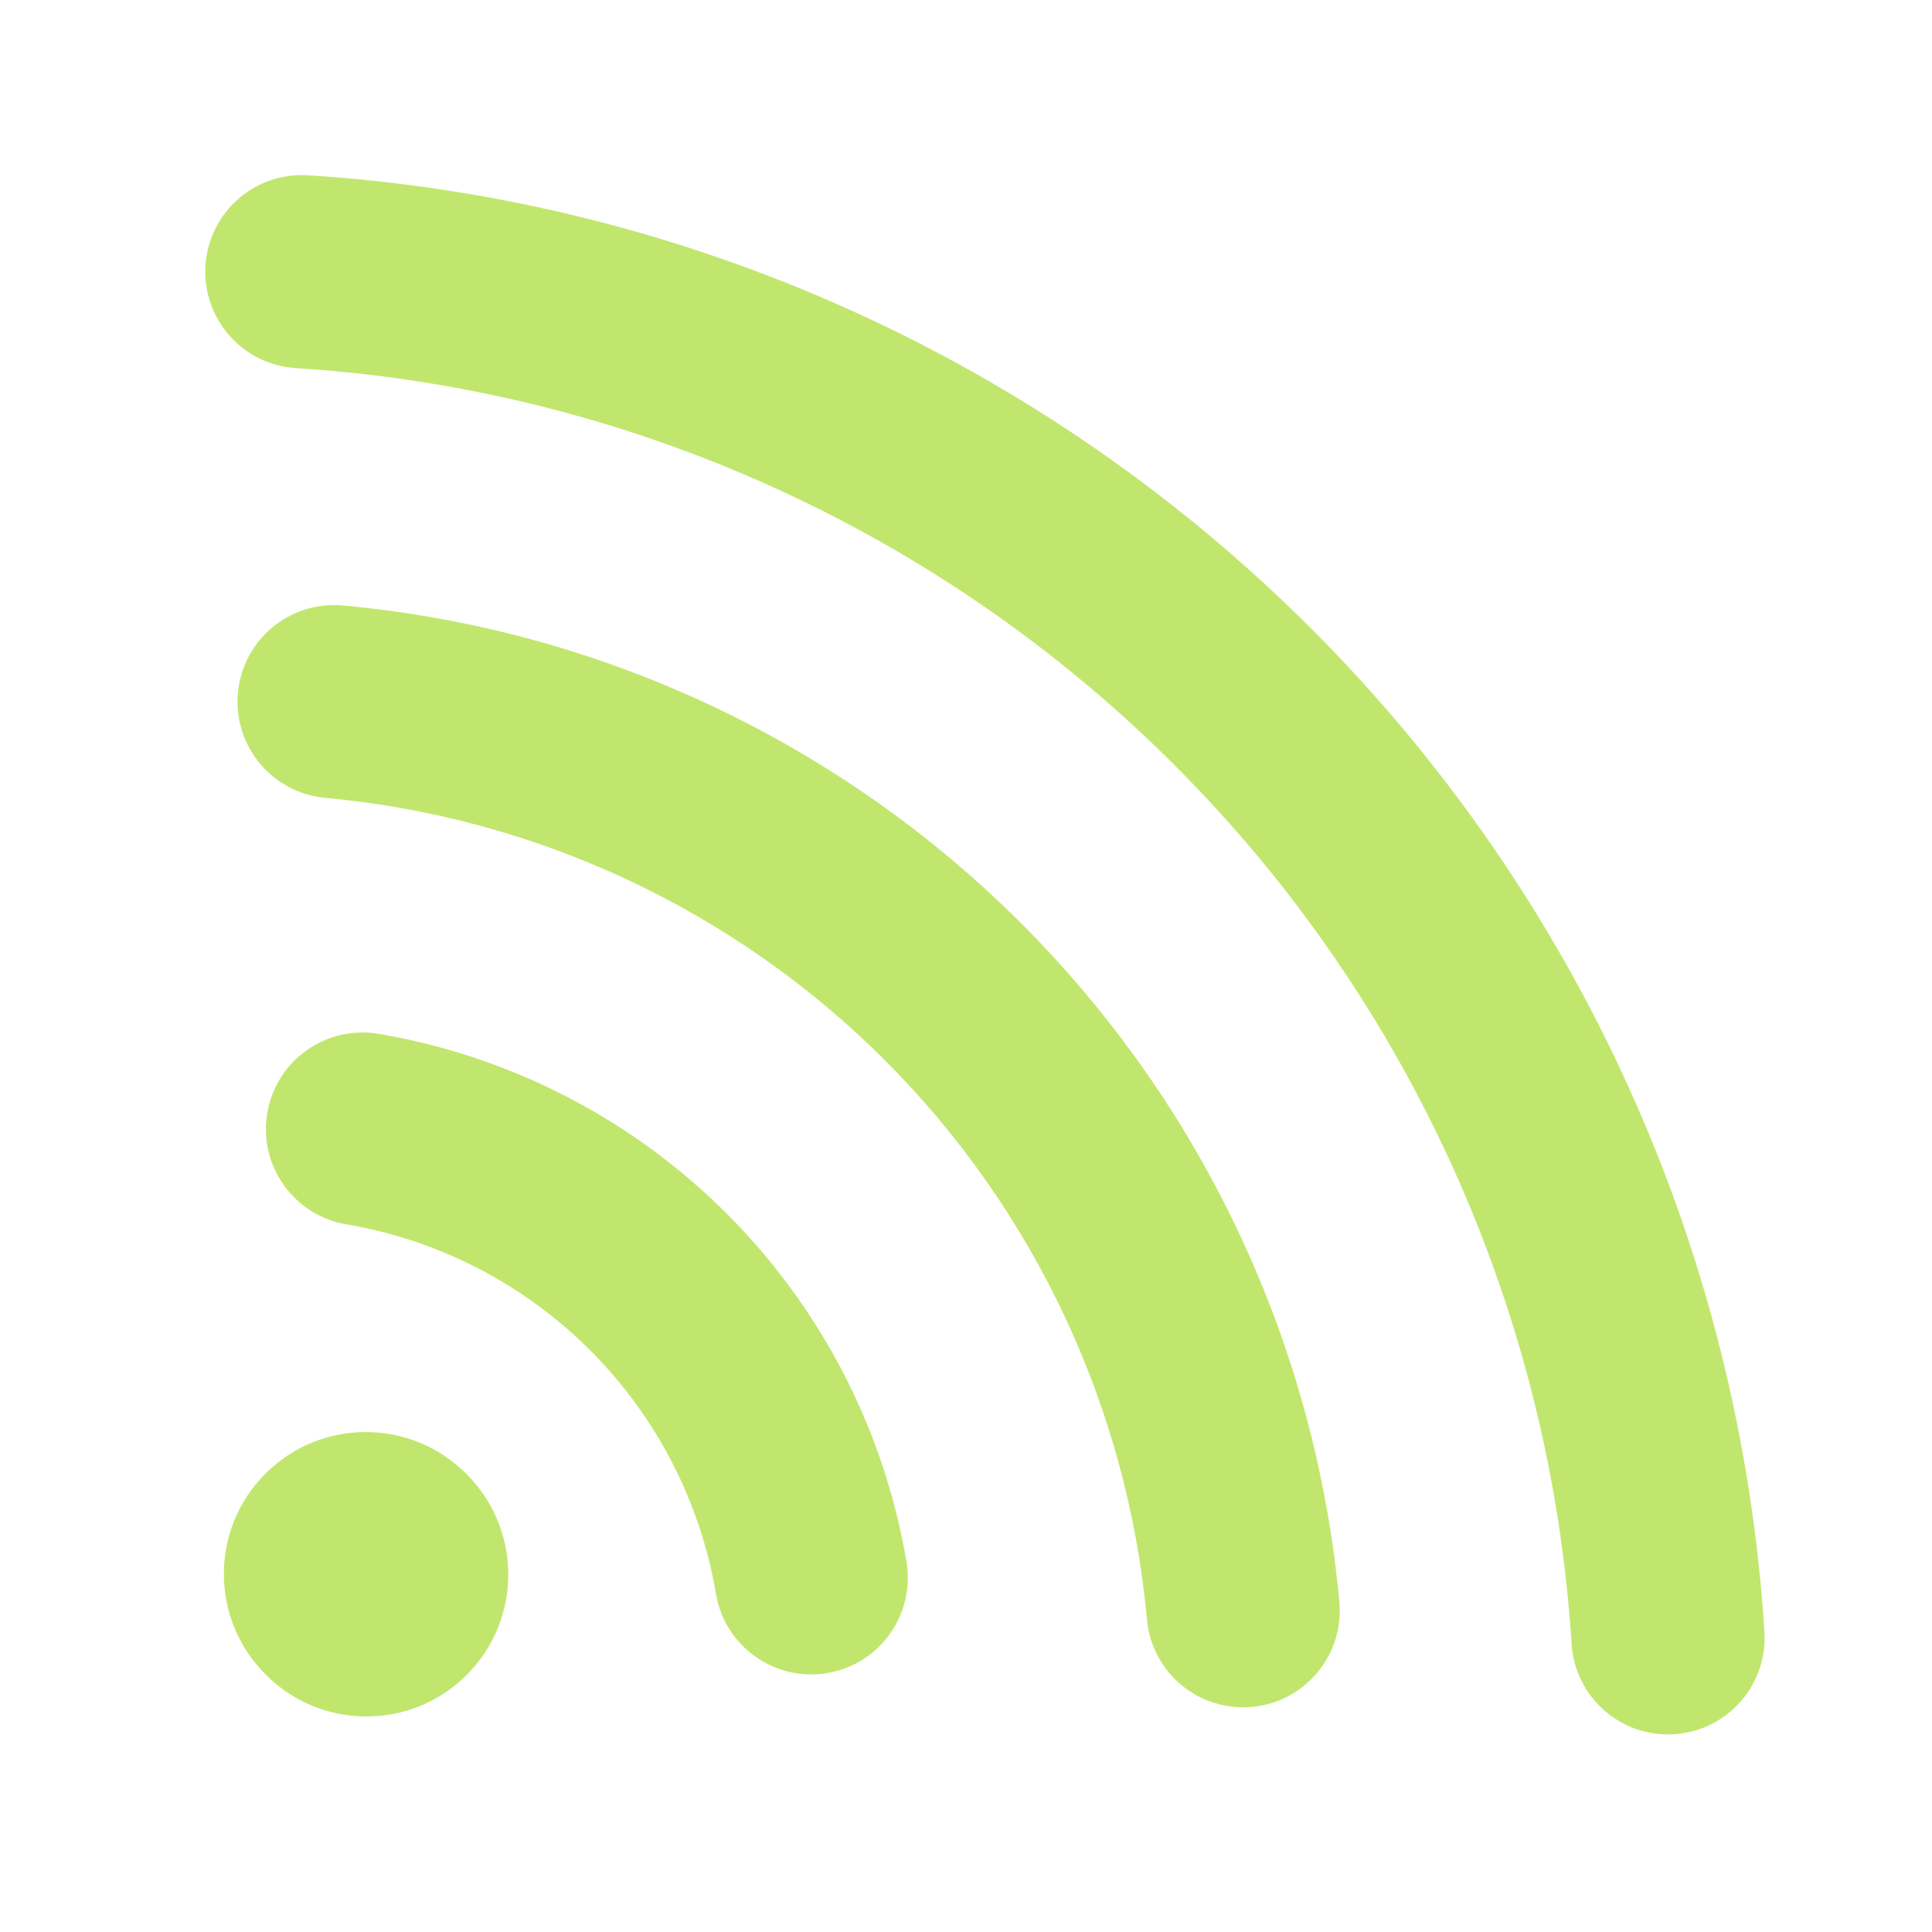
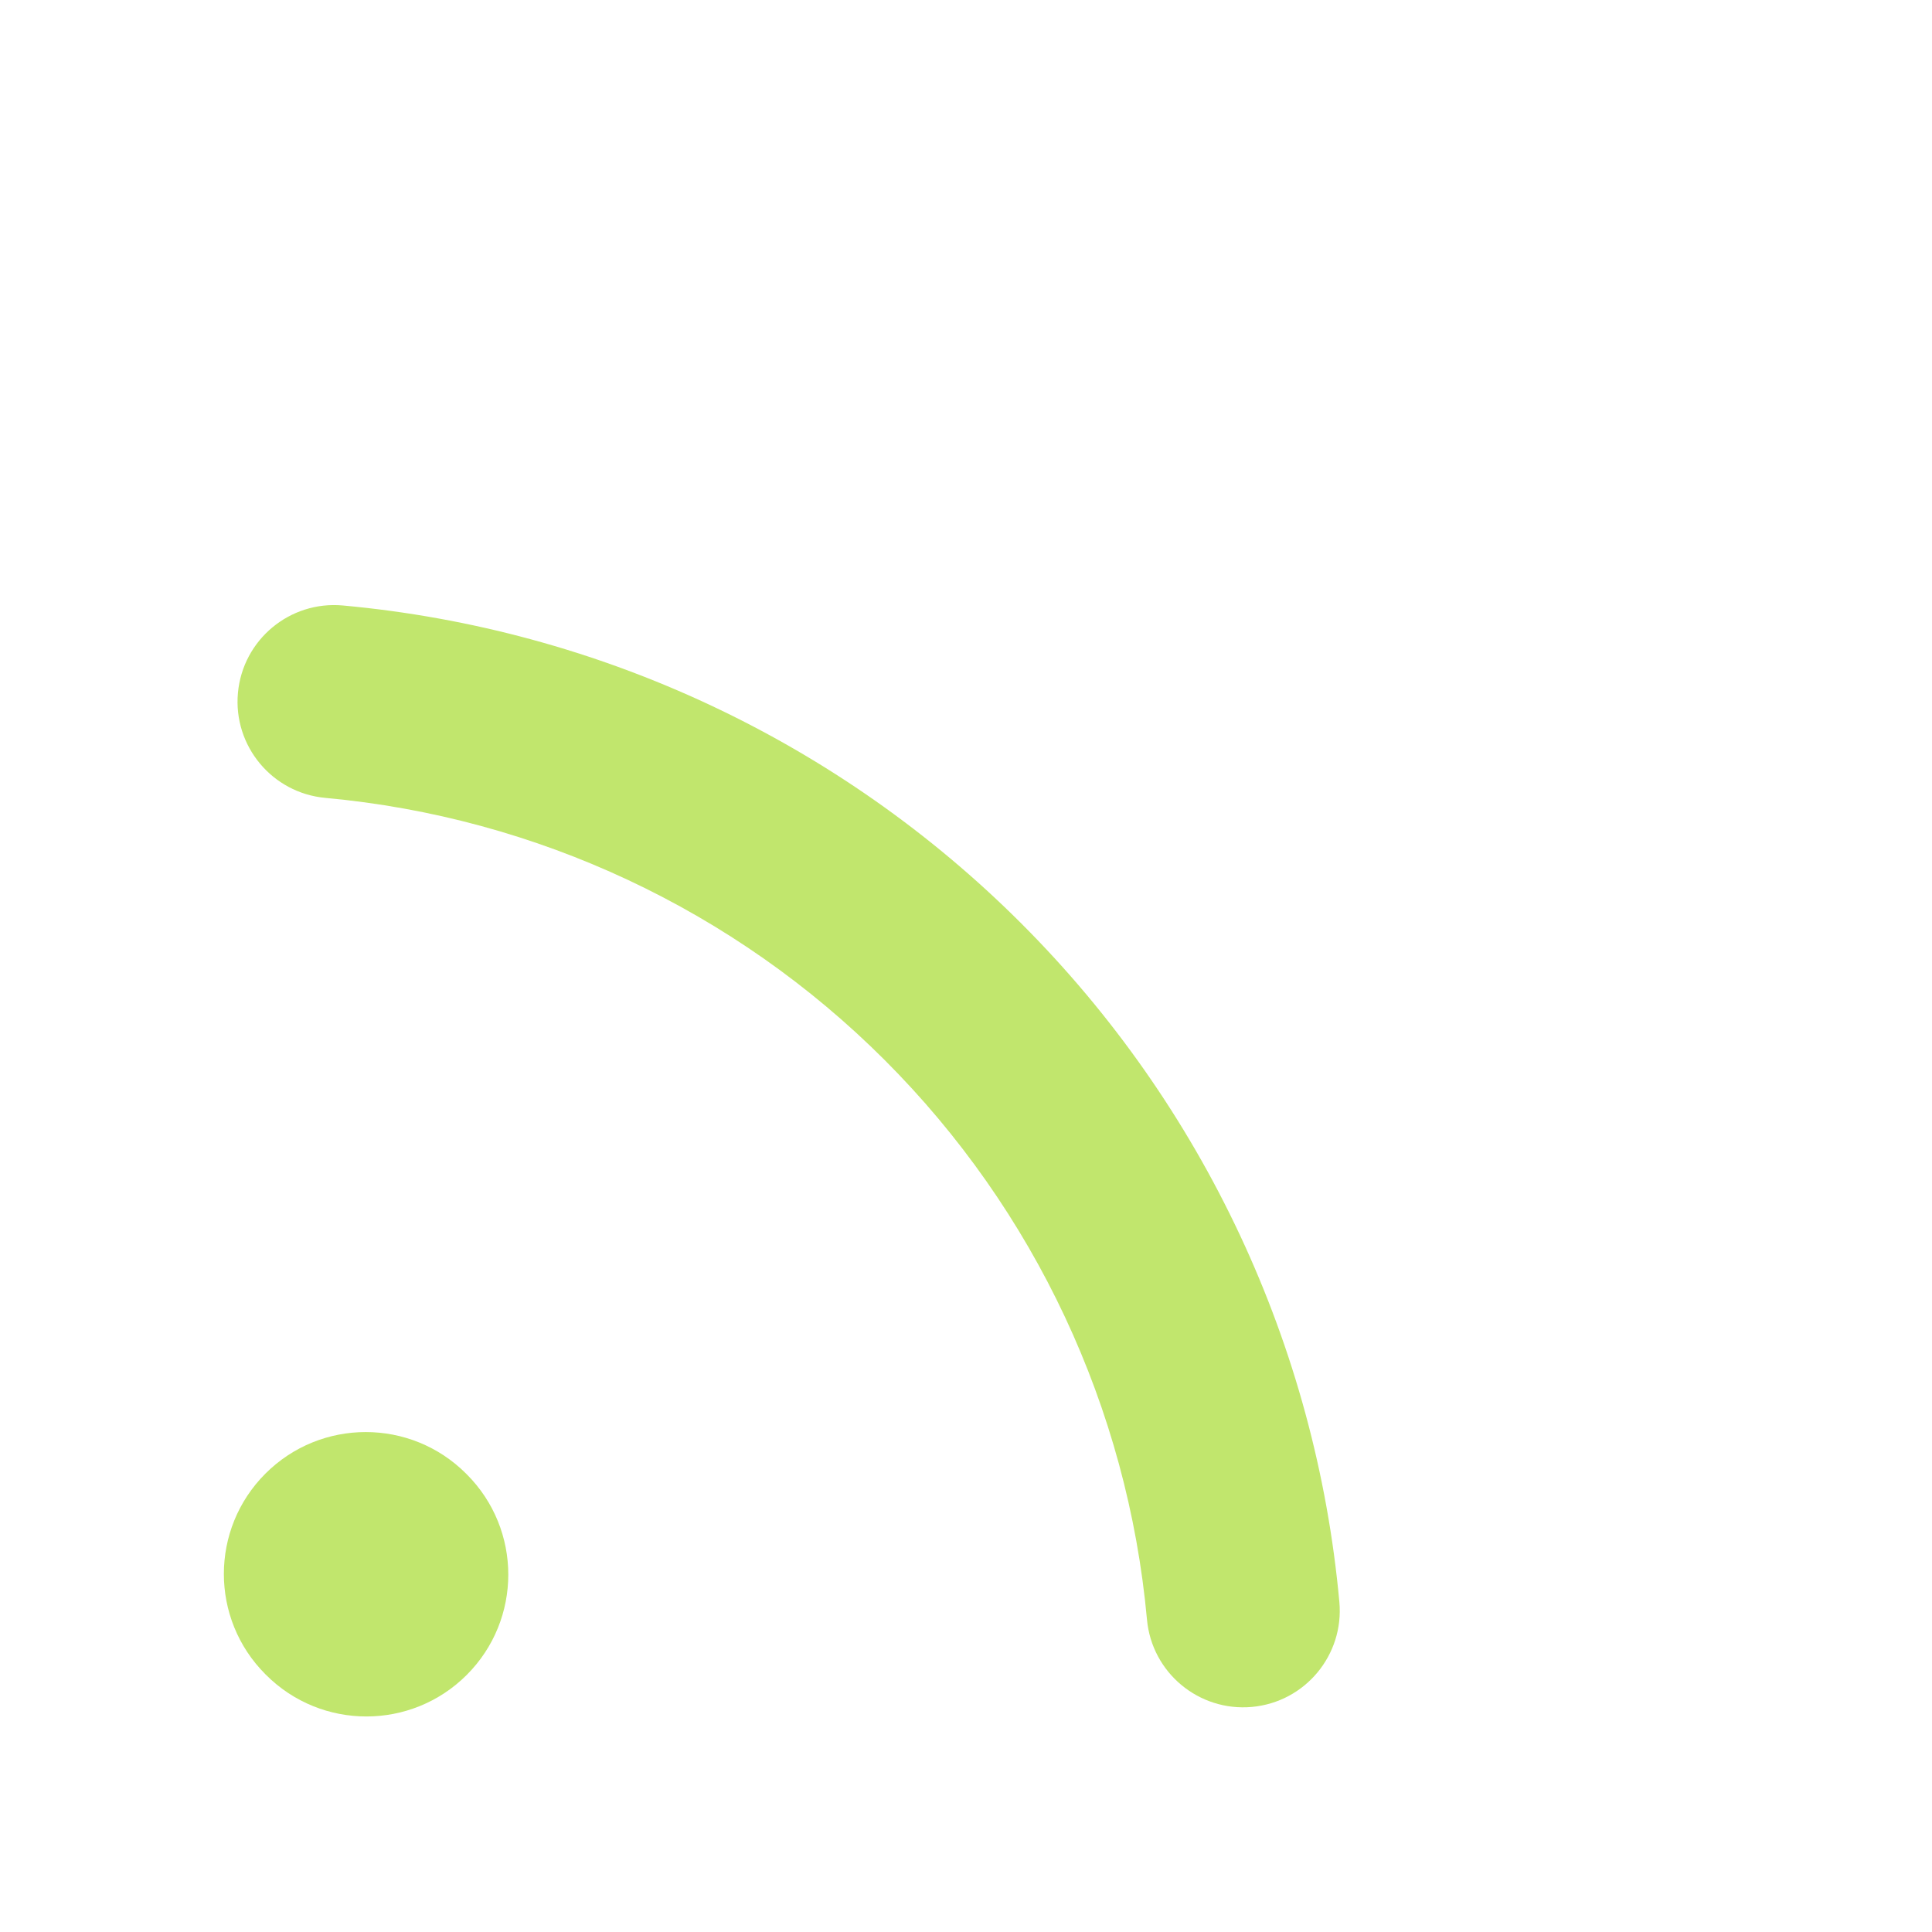
<svg xmlns="http://www.w3.org/2000/svg" width="128" height="128" viewBox="0 0 128 128" fill="none">
-   <path d="M20.404 11.613C16.877 11.389 13.836 14.068 13.613 17.596C13.389 21.123 16.068 24.164 19.596 24.387C41.553 25.777 62.255 35.13 77.817 50.692C93.379 66.255 102.732 86.956 104.122 108.914C104.346 112.441 107.386 115.12 110.914 114.897C114.441 114.673 117.12 111.633 116.897 108.105C115.31 83.038 104.633 59.406 86.868 41.641C69.104 23.877 45.471 13.199 20.404 11.613Z" fill="#c1e66d" />
  <path d="M22.72 40.115C19.2 39.793 16.086 42.386 15.764 45.906C15.442 49.425 18.035 52.54 21.554 52.862C35.556 54.142 48.671 60.289 58.616 70.235C68.562 80.181 74.709 93.295 75.99 107.297C76.311 110.817 79.426 113.409 82.946 113.088C86.466 112.766 89.058 109.651 88.736 106.131C87.183 89.149 79.728 73.245 67.667 61.184C55.607 49.123 39.703 41.668 22.72 40.115Z" fill="#c1e66d" />
-   <path d="M25.088 68.496C21.603 67.905 18.299 70.251 17.708 73.736C17.117 77.221 19.463 80.525 22.948 81.116C29.064 82.153 34.708 85.068 39.096 89.456C43.484 93.844 46.399 99.487 47.436 105.604C48.027 109.089 51.331 111.435 54.816 110.844C58.301 110.253 60.647 106.949 60.056 103.464C58.575 94.729 54.413 86.67 48.147 80.405C41.882 74.139 33.823 69.977 25.088 68.496Z" fill="#c1e66d" />
  <path d="M30.879 97.631C27.208 93.96 21.256 93.96 17.585 97.631C13.914 101.302 13.914 107.254 17.585 110.925L17.628 110.968C21.299 114.638 27.251 114.638 30.922 110.968C34.593 107.297 34.593 101.345 30.922 97.674L30.879 97.631Z" fill="#c1e66d" />
</svg>